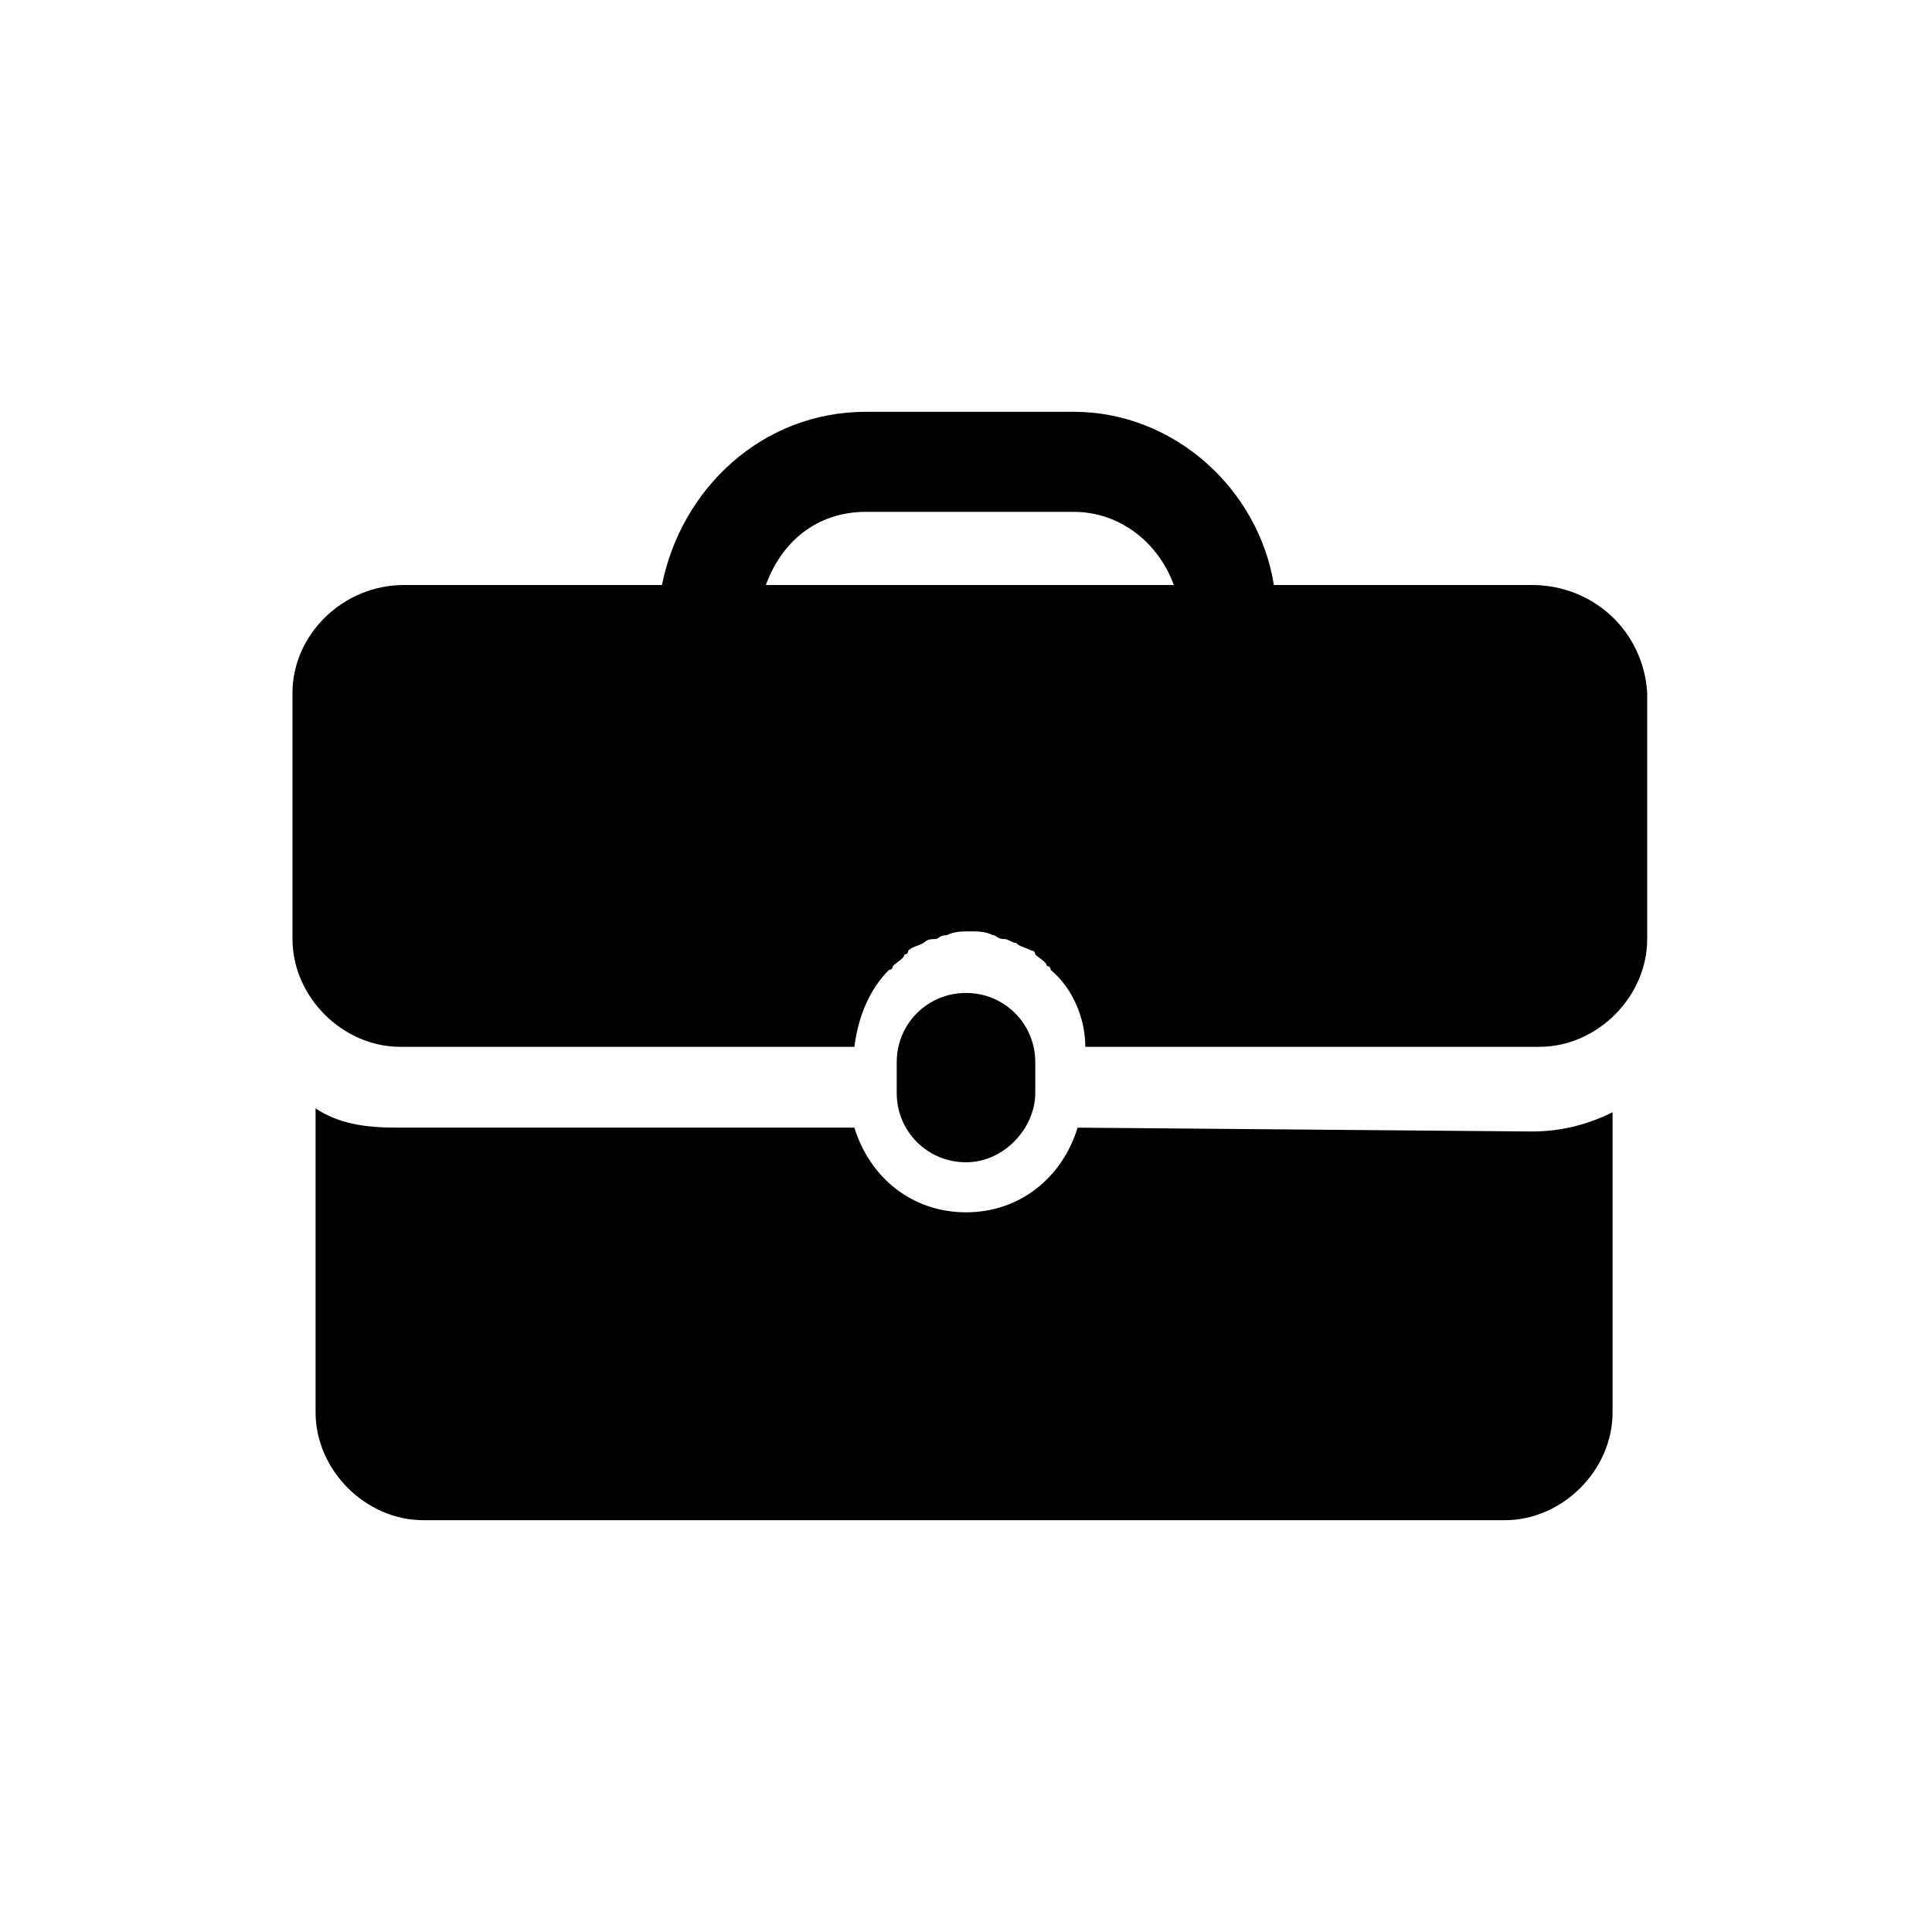
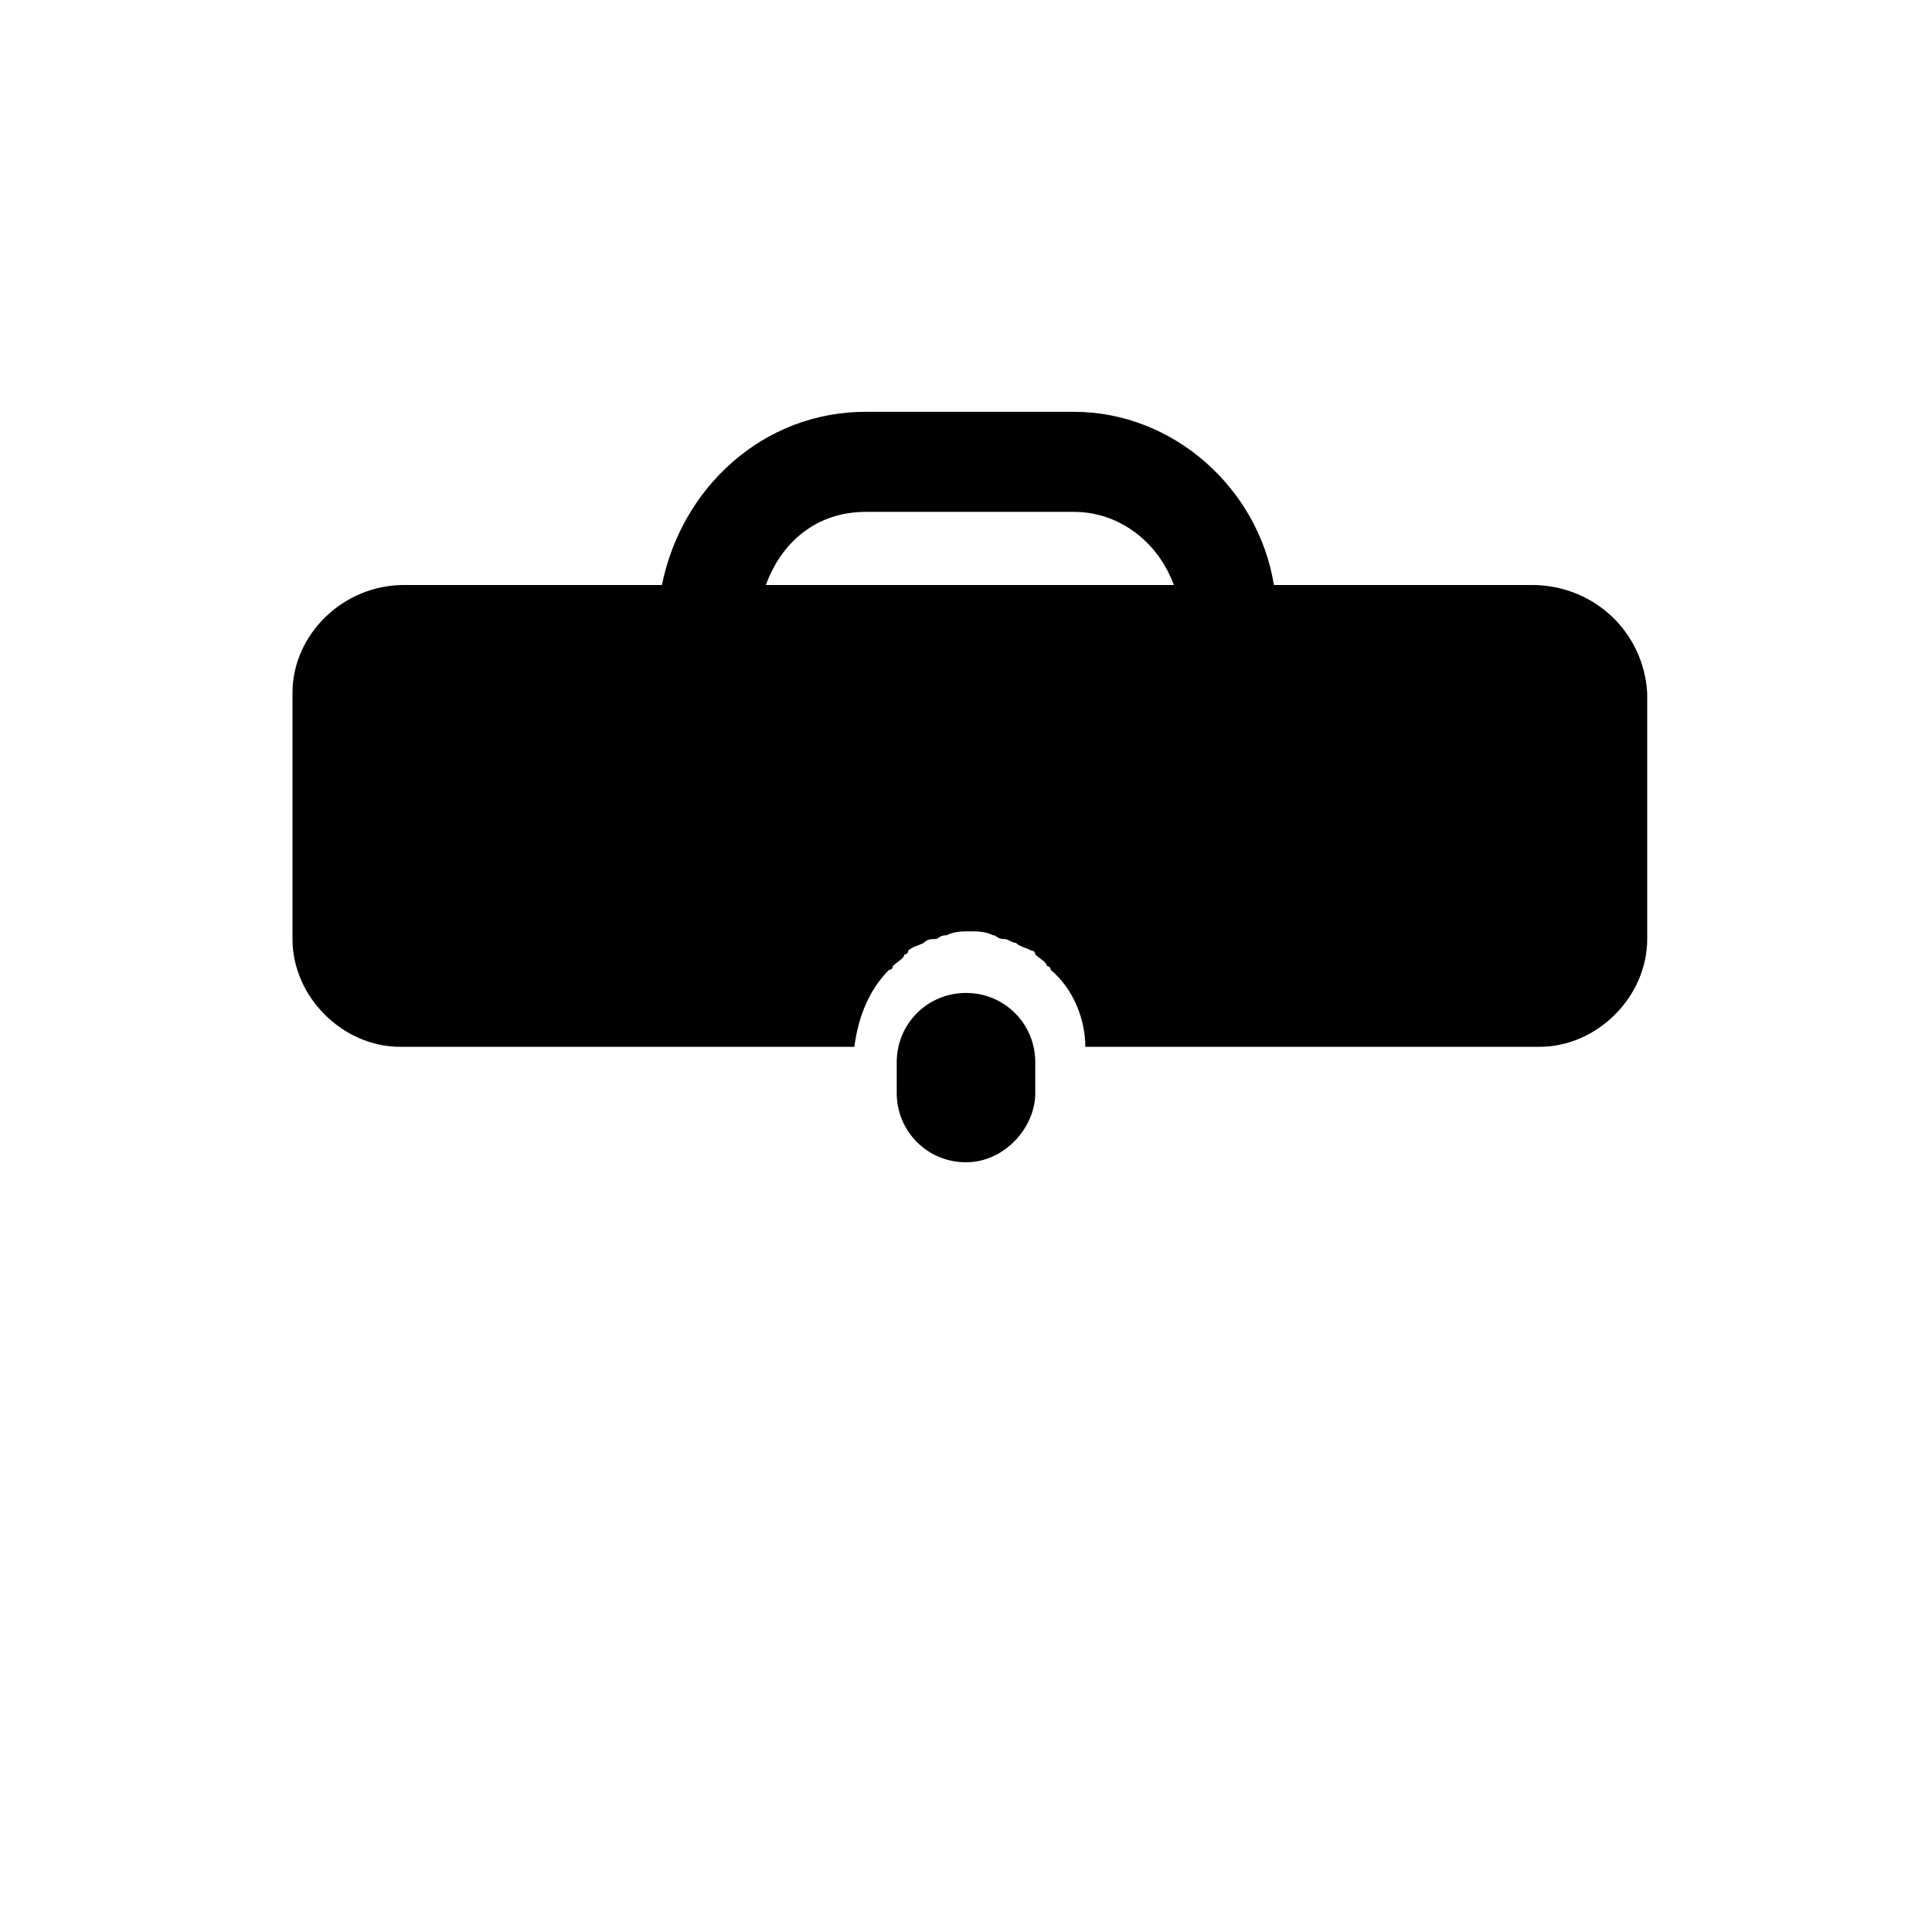
<svg xmlns="http://www.w3.org/2000/svg" version="1.1" id="Capa_1" x="0px" y="0px" viewBox="0 0 50.2 50.2" style="enable-background:new 0 0 50.2 50.2;" xml:space="preserve">
  <g>
    <g>
      <g>
        <path d="M26.9,28.4v-0.8c0-1-0.8-1.8-1.8-1.8s-1.8,0.8-1.8,1.8v0.8c0,1,0.8,1.8,1.8,1.8S26.9,29.3,26.9,28.4z" />
-         <path d="M28,29.3c-0.4,1.3-1.5,2.2-2.9,2.2s-2.5-0.9-2.9-2.2H10.3c-0.8,0-1.5-0.1-2.1-0.5v7.9c0,1.5,1.3,2.8,2.8,2.8h28.1     c1.5,0,2.8-1.3,2.8-2.8v-7.8c-0.6,0.3-1.3,0.5-2.1,0.5L28,29.3L28,29.3z" />
        <path d="M39.8,15.2h-6.7c-0.4-2.5-2.6-4.5-5.2-4.5h-5.4c-2.7,0-4.8,2-5.3,4.5h-6.7c-1.6,0-2.9,1.3-2.9,2.8v6.4     c0,1.5,1.3,2.8,2.8,2.8h11.8c0.1-0.8,0.4-1.5,0.9-2c0,0,0.1,0,0.1-0.1c0.1-0.1,0.3-0.2,0.3-0.3c0.1,0,0.1-0.1,0.1-0.1     c0.1-0.1,0.2-0.1,0.4-0.2c0.1-0.1,0.2-0.1,0.3-0.1s0.1-0.1,0.3-0.1c0.2-0.1,0.4-0.1,0.6-0.1s0.4,0,0.6,0.1c0.1,0,0.1,0.1,0.3,0.1     c0.1,0,0.2,0.1,0.3,0.1c0.1,0.1,0.2,0.1,0.4,0.2c0.1,0,0.1,0.1,0.1,0.1c0.1,0.1,0.3,0.2,0.3,0.3c0,0,0.1,0,0.1,0.1     c0.6,0.5,0.9,1.3,0.9,2h11.8c1.5,0,2.8-1.3,2.8-2.8V18C42.7,16.4,41.4,15.2,39.8,15.2z M19.9,15.2c0.4-1.1,1.3-1.9,2.6-1.9h5.4     c1.2,0,2.2,0.8,2.6,1.9H19.9z" />
      </g>
    </g>
  </g>
</svg>